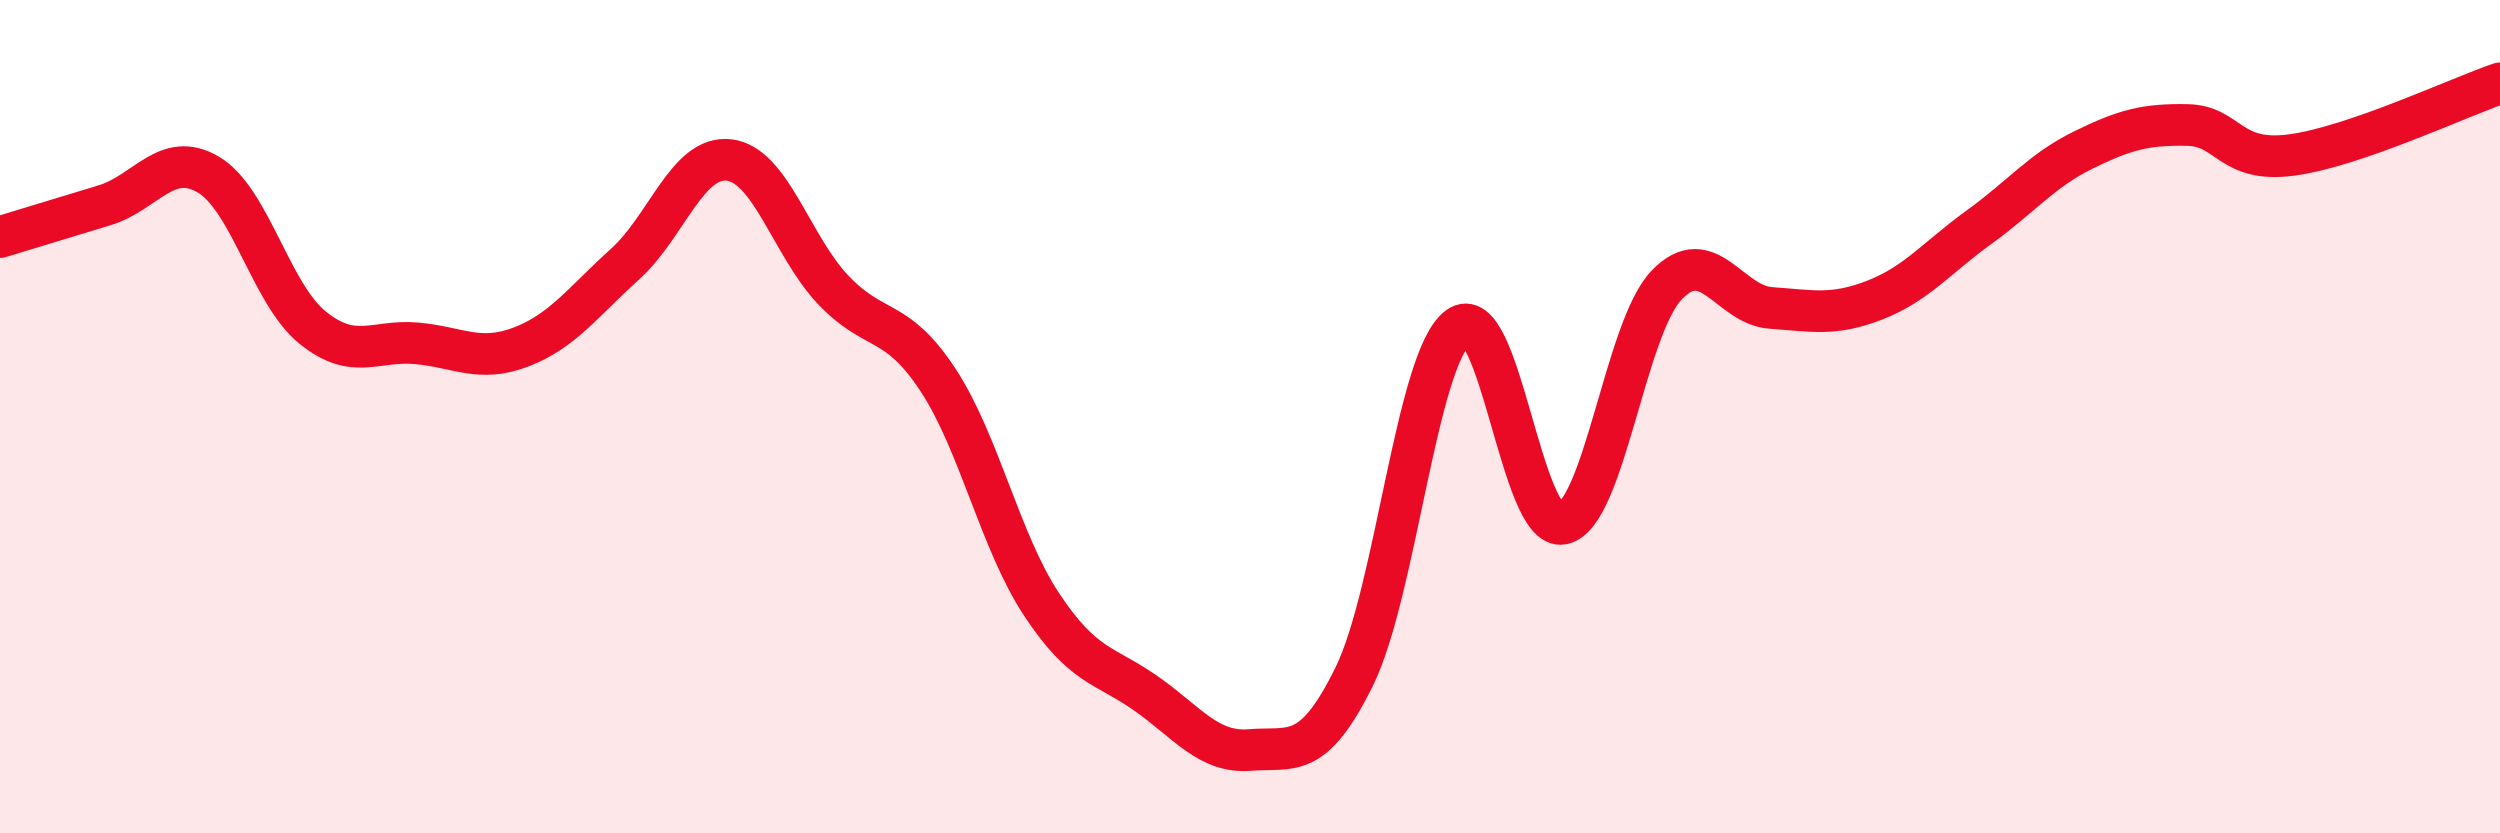
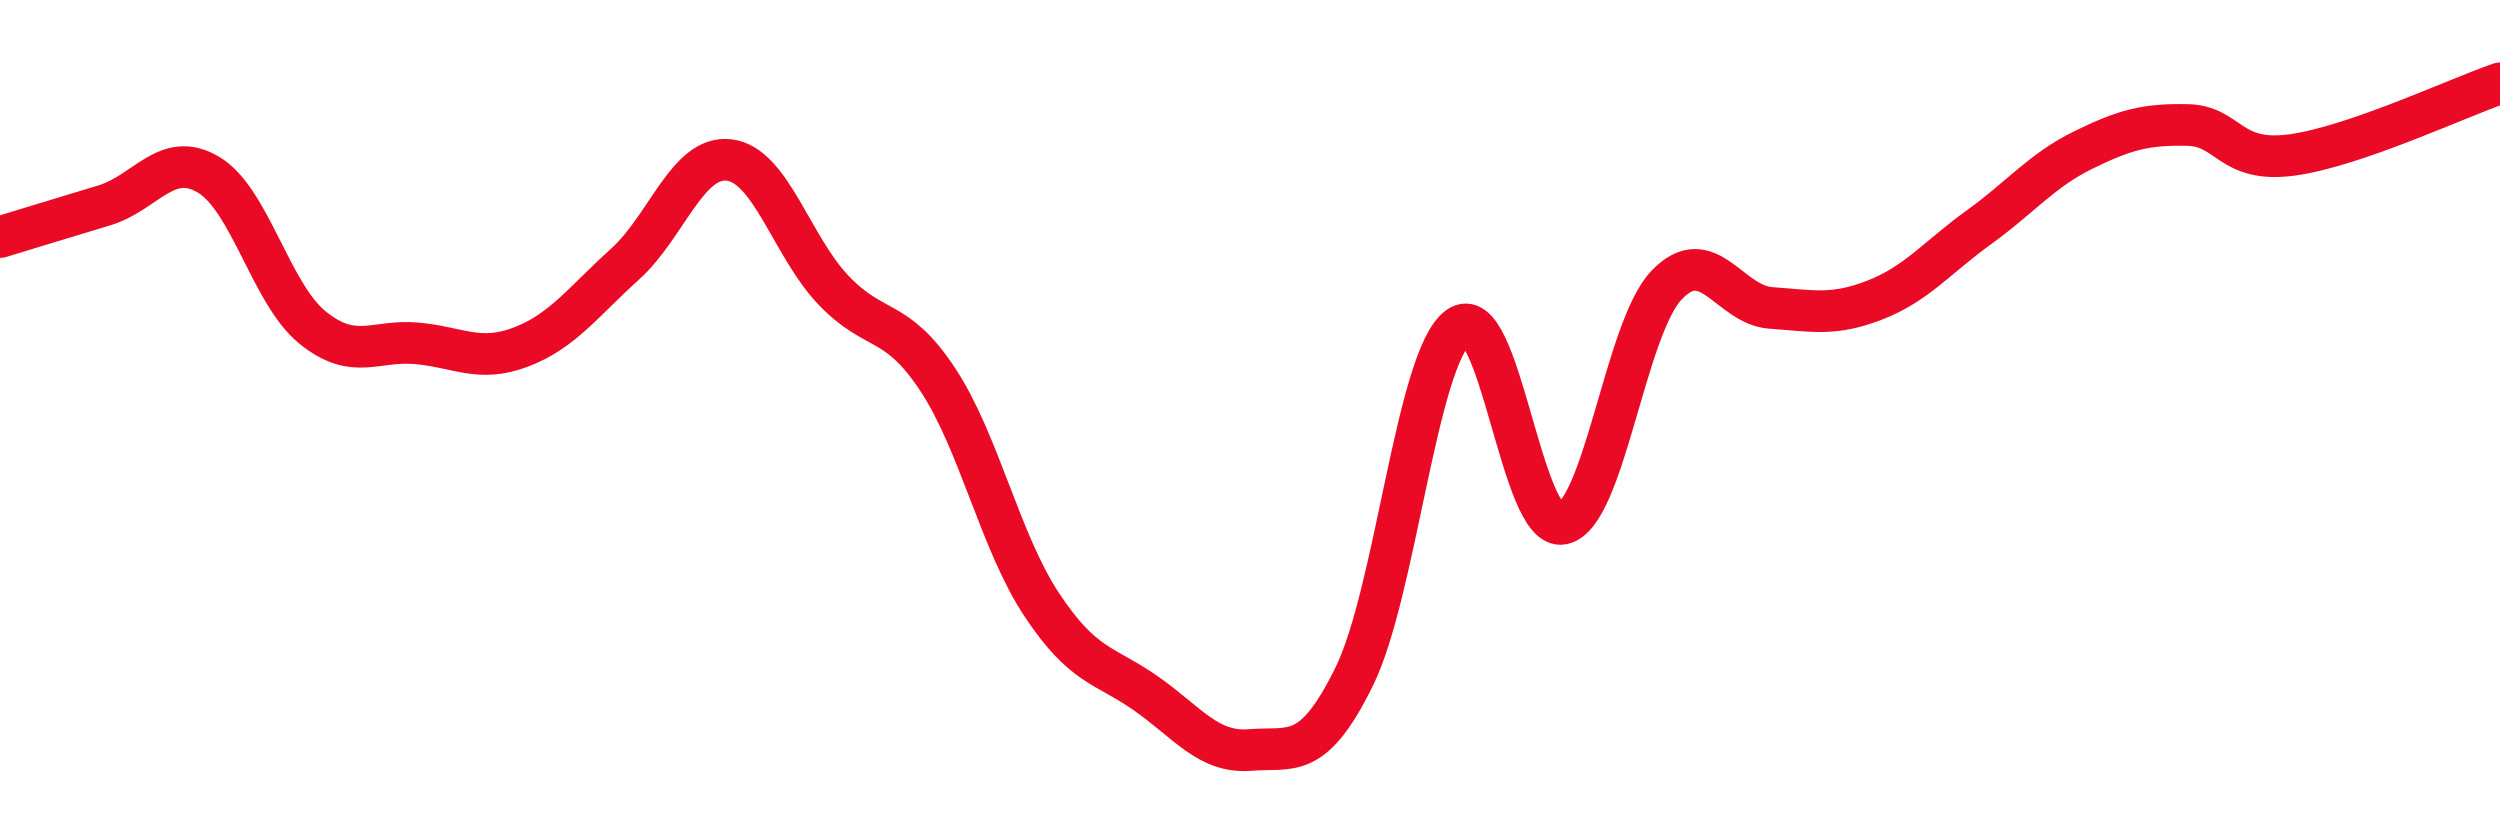
<svg xmlns="http://www.w3.org/2000/svg" width="60" height="20" viewBox="0 0 60 20">
-   <path d="M 0,5.69 C 0.5,5.54 1.5,5.23 2.5,4.93 C 3.5,4.63 4,3.6 5,4.19 C 6,4.78 6.5,7.05 7.5,7.86 C 8.5,8.67 9,8.15 10,8.24 C 11,8.33 11.5,8.71 12.5,8.33 C 13.5,7.95 14,7.24 15,6.34 C 16,5.44 16.5,3.72 17.5,3.84 C 18.5,3.96 19,5.91 20,6.96 C 21,8.01 21.5,7.59 22.5,9.1 C 23.5,10.61 24,13 25,14.51 C 26,16.02 26.5,15.94 27.5,16.64 C 28.5,17.34 29,18.08 30,18 C 31,17.92 31.5,18.27 32.5,16.24 C 33.5,14.21 34,8.58 35,7.85 C 36,7.12 36.5,12.77 37.5,12.57 C 38.5,12.37 39,7.88 40,6.84 C 41,5.8 41.5,7.32 42.5,7.39 C 43.5,7.46 44,7.59 45,7.2 C 46,6.81 46.5,6.17 47.5,5.45 C 48.5,4.73 49,4.09 50,3.6 C 51,3.11 51.5,2.98 52.5,3 C 53.5,3.02 53.5,3.92 55,3.72 C 56.5,3.52 59,2.34 60,2L60 20L0 20Z" fill="#EB0A25" opacity="0.1" stroke-linecap="round" stroke-linejoin="round" />
  <path d="M 0,5.69 C 0.5,5.54 1.5,5.23 2.5,4.93 C 3.5,4.63 4,3.6 5,4.19 C 6,4.78 6.5,7.05 7.5,7.86 C 8.5,8.67 9,8.15 10,8.24 C 11,8.33 11.5,8.71 12.5,8.33 C 13.5,7.95 14,7.24 15,6.34 C 16,5.44 16.5,3.72 17.5,3.84 C 18.5,3.96 19,5.91 20,6.96 C 21,8.01 21.5,7.59 22.5,9.1 C 23.5,10.61 24,13 25,14.51 C 26,16.02 26.5,15.94 27.5,16.64 C 28.5,17.34 29,18.08 30,18 C 31,17.92 31.5,18.27 32.5,16.24 C 33.5,14.21 34,8.58 35,7.85 C 36,7.12 36.5,12.77 37.5,12.57 C 38.5,12.37 39,7.88 40,6.84 C 41,5.8 41.5,7.32 42.5,7.39 C 43.5,7.46 44,7.59 45,7.2 C 46,6.81 46.5,6.17 47.5,5.45 C 48.5,4.73 49,4.09 50,3.6 C 51,3.11 51.5,2.98 52.5,3 C 53.5,3.02 53.5,3.92 55,3.72 C 56.5,3.52 59,2.34 60,2" stroke="#EB0A25" stroke-width="1" fill="none" stroke-linecap="round" stroke-linejoin="round" />
</svg>